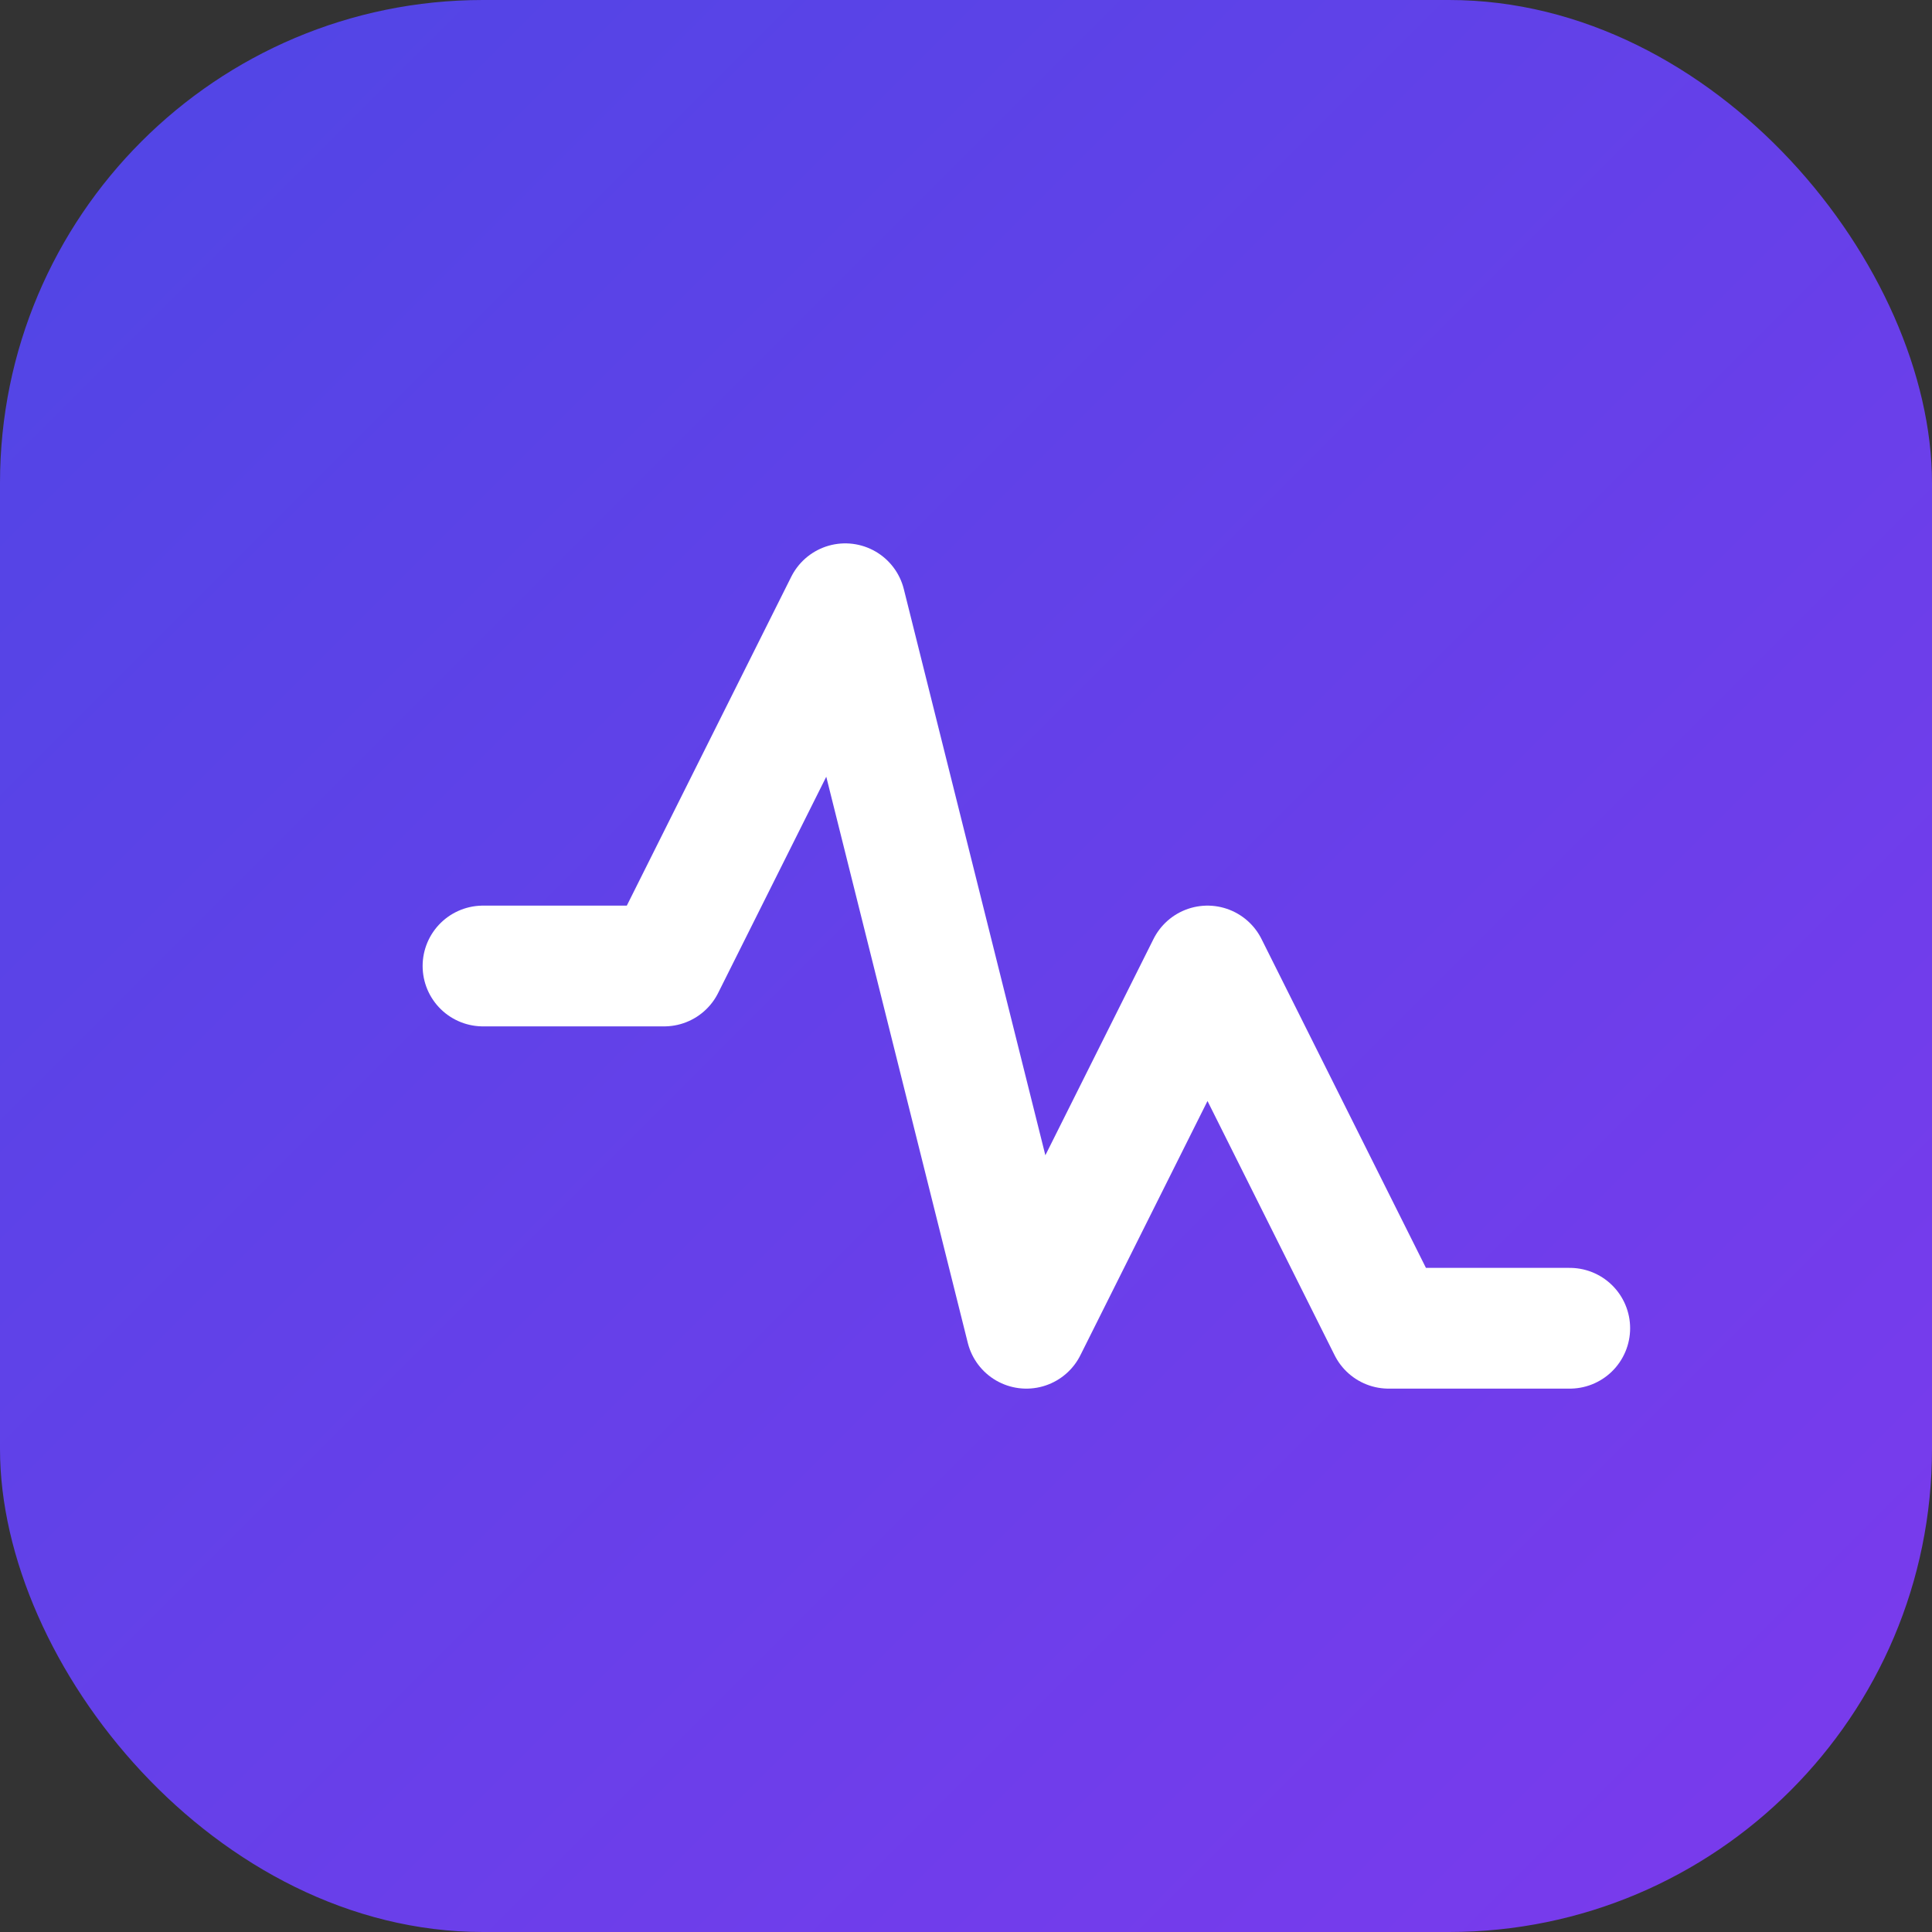
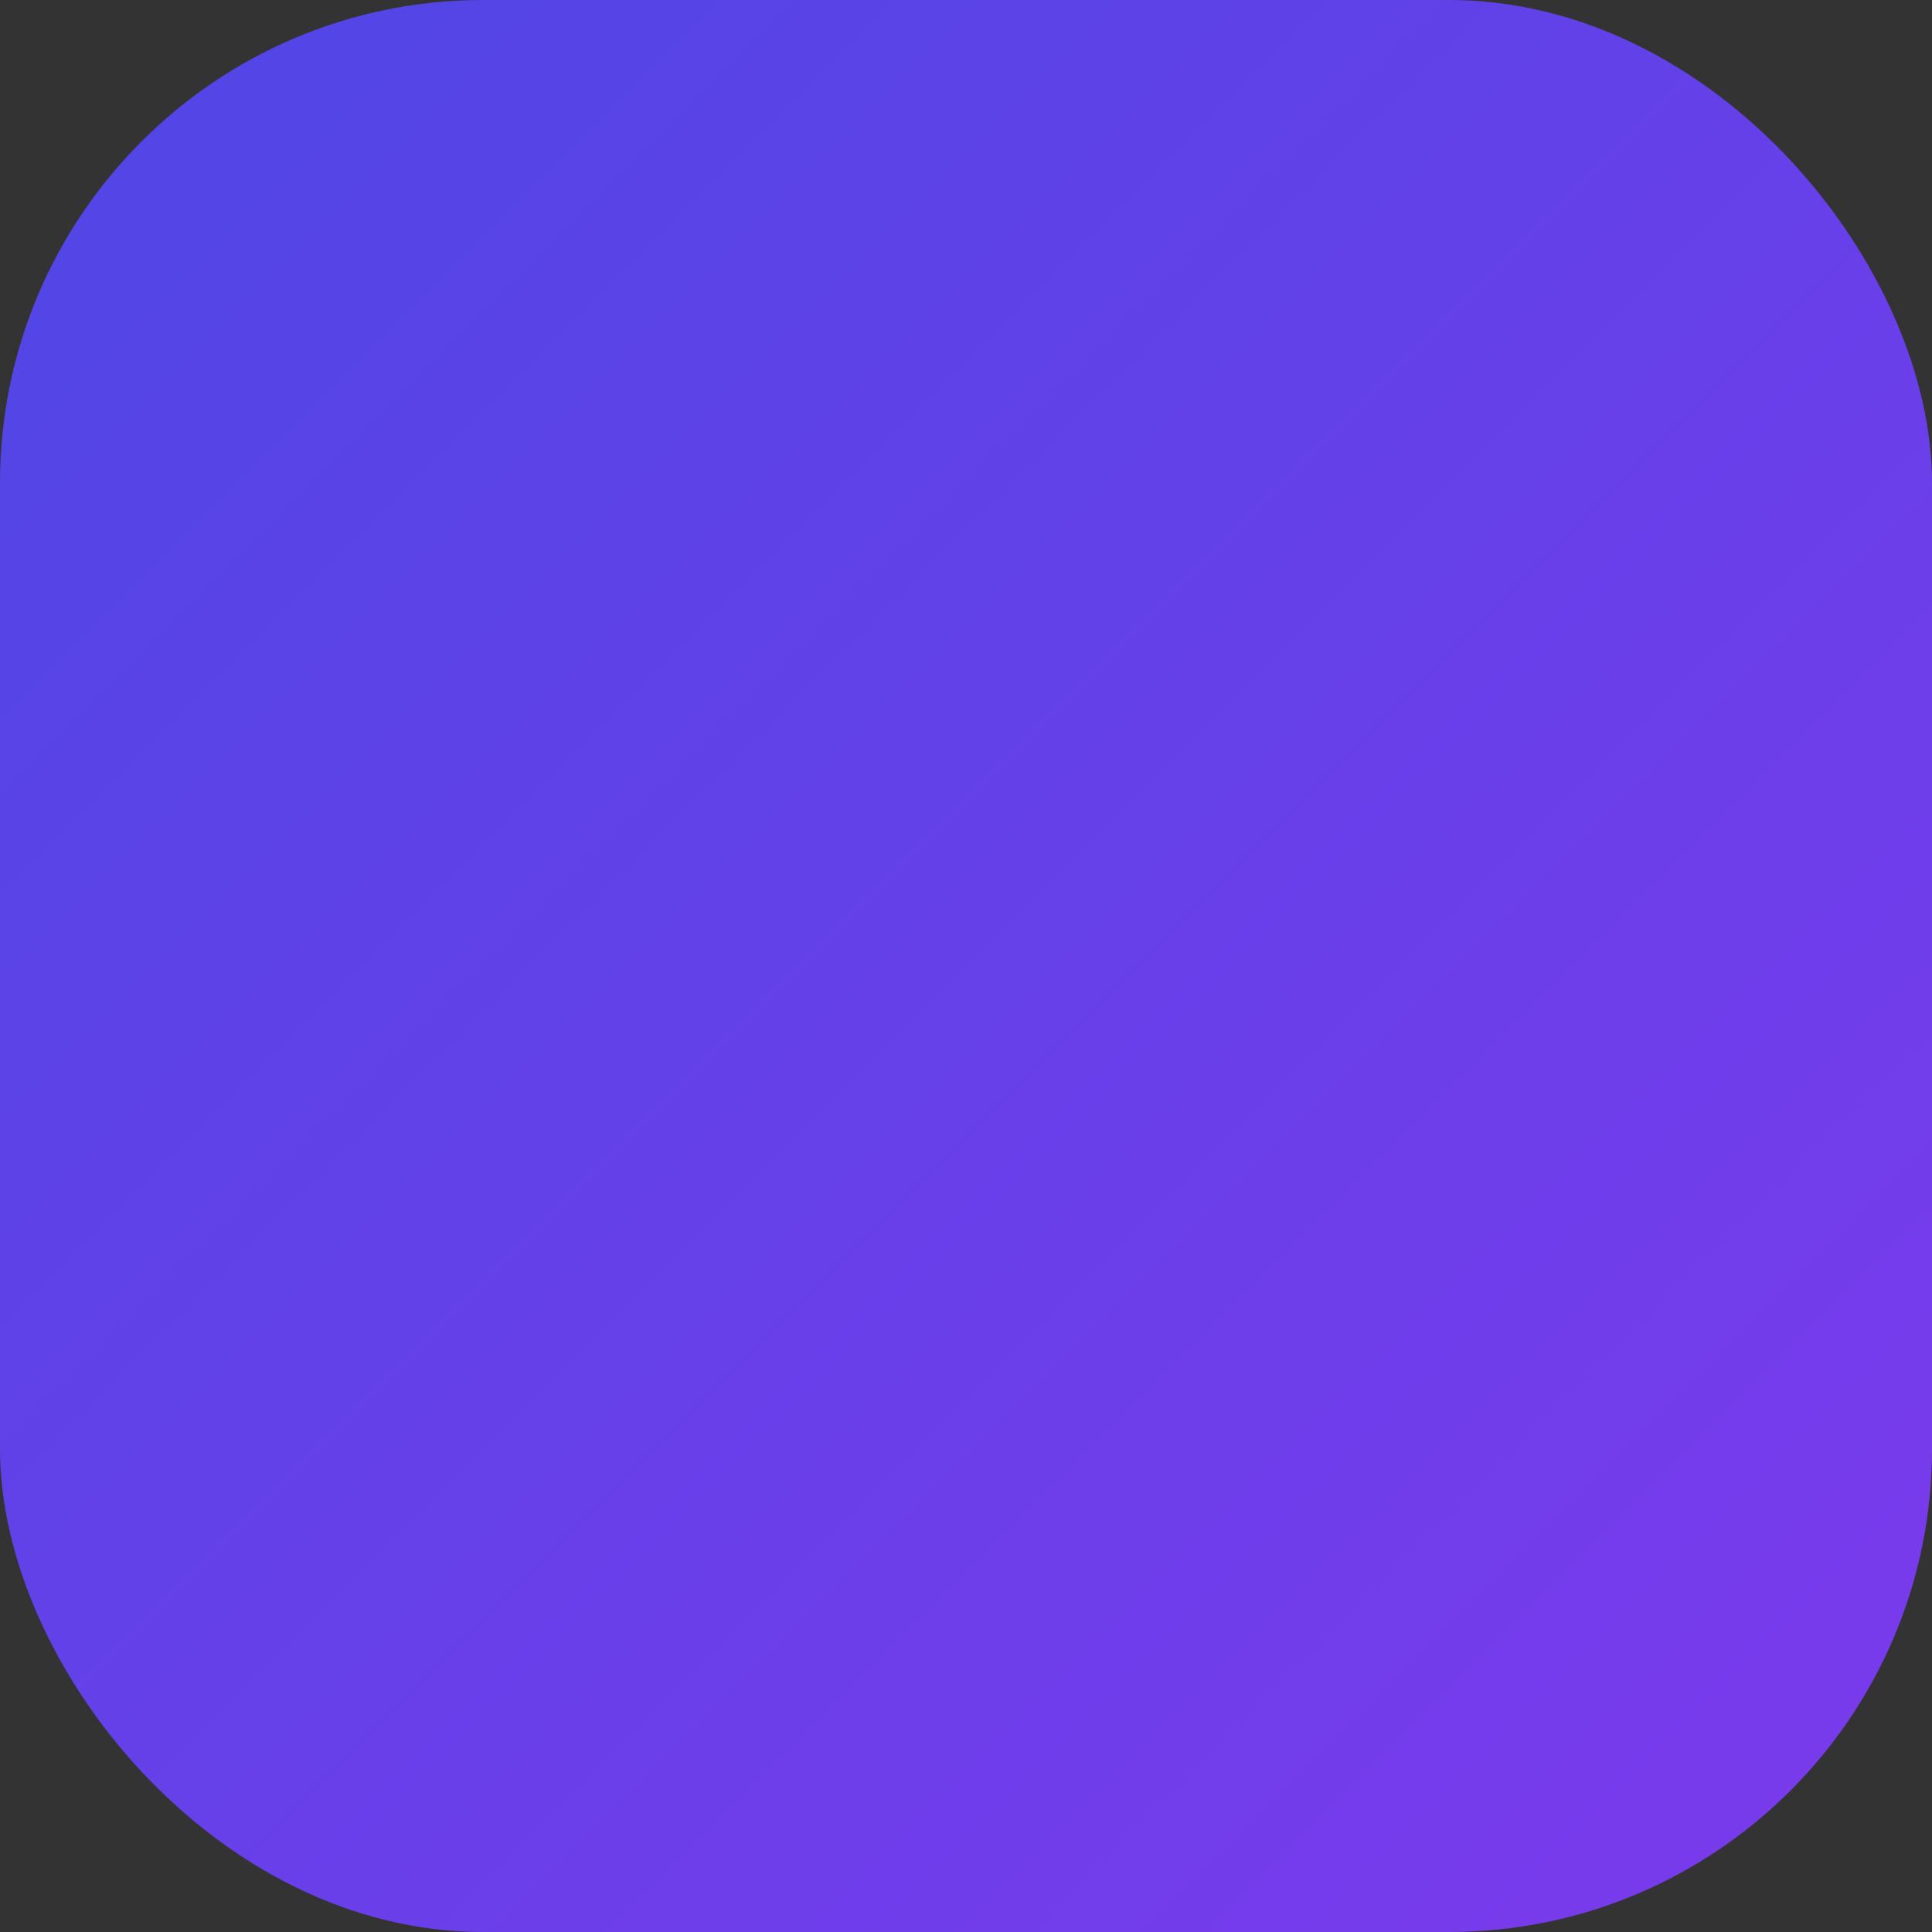
<svg xmlns="http://www.w3.org/2000/svg" width="32" height="32" viewBox="0 0 32 32">
  <rect x="0" y="0" width="32" height="32" fill="#333333" stroke="none" />
  <defs>
    <linearGradient id="gradient" x1="0%" y1="0%" x2="100%" y2="100%">
      <stop offset="0%" stop-color="#4F46E5" />
      <stop offset="100%" stop-color="#7C3AED" />
    </linearGradient>
  </defs>
  <rect width="32" height="32" rx="8" fill="url(#gradient)" />
-   <path d="M8,16 h3 l3,-6 l3,12 l3,-6 l3,6 h3" stroke="white" stroke-width="2" stroke-linecap="round" stroke-linejoin="round" fill="none" />
</svg>